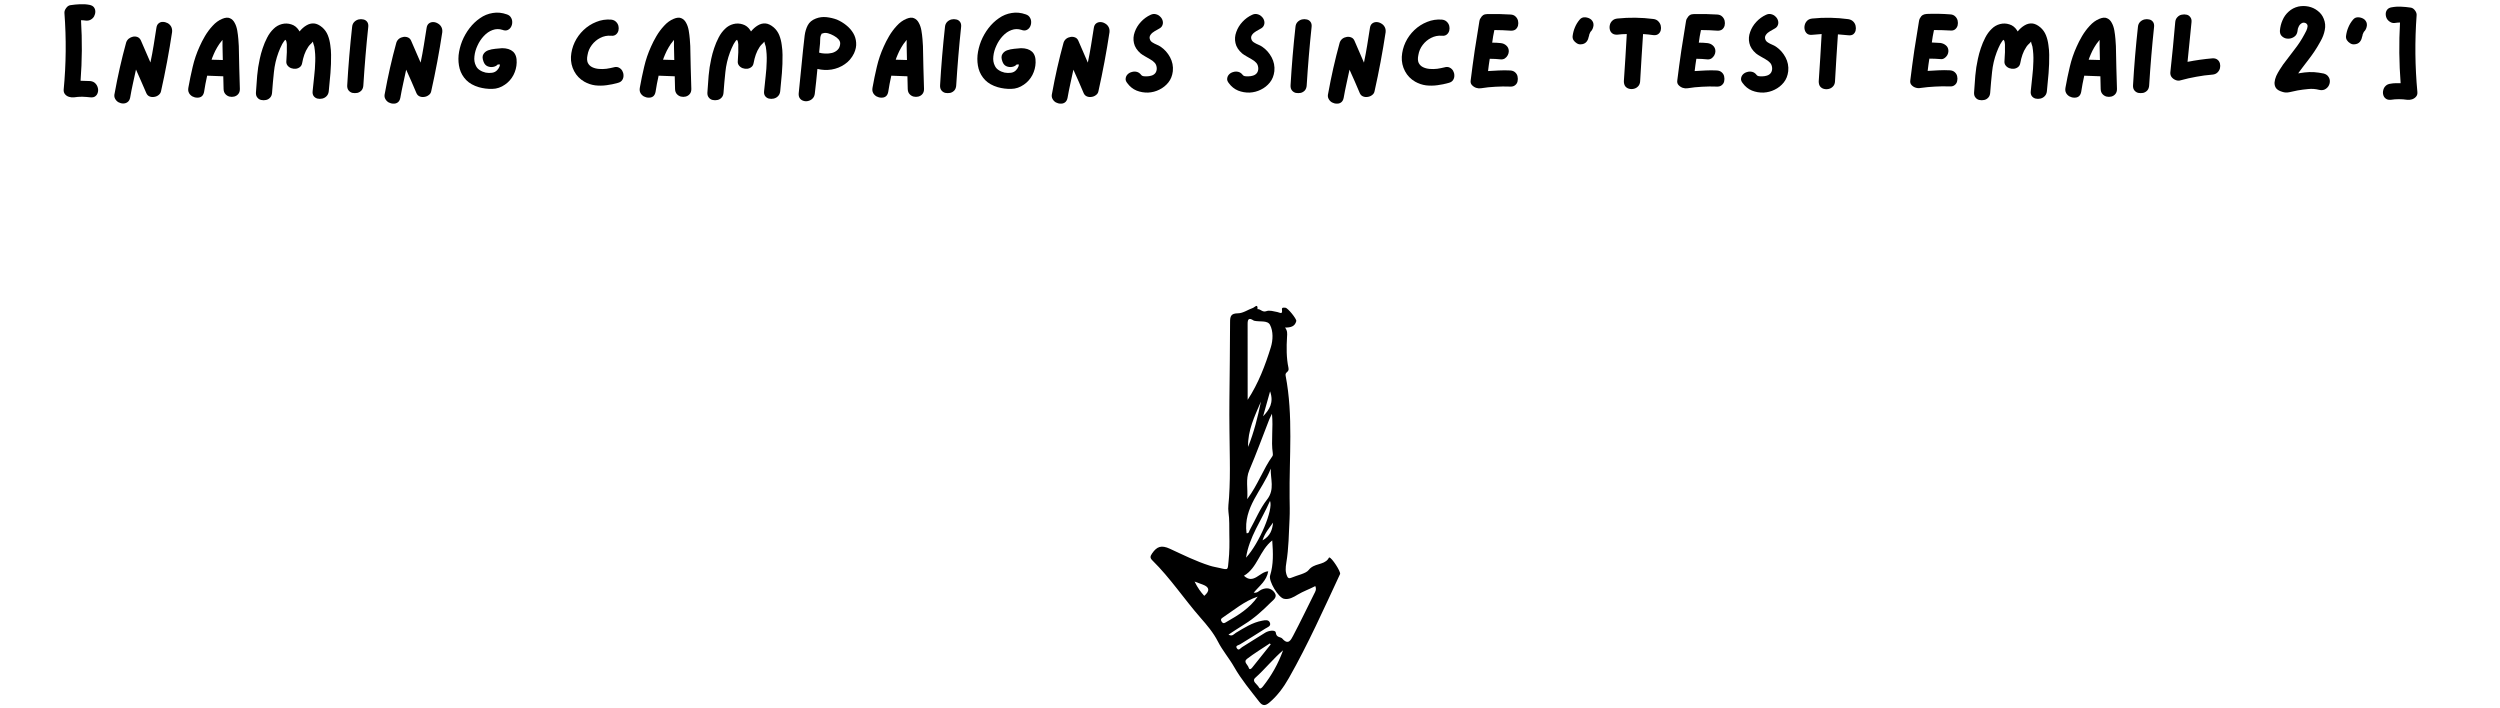
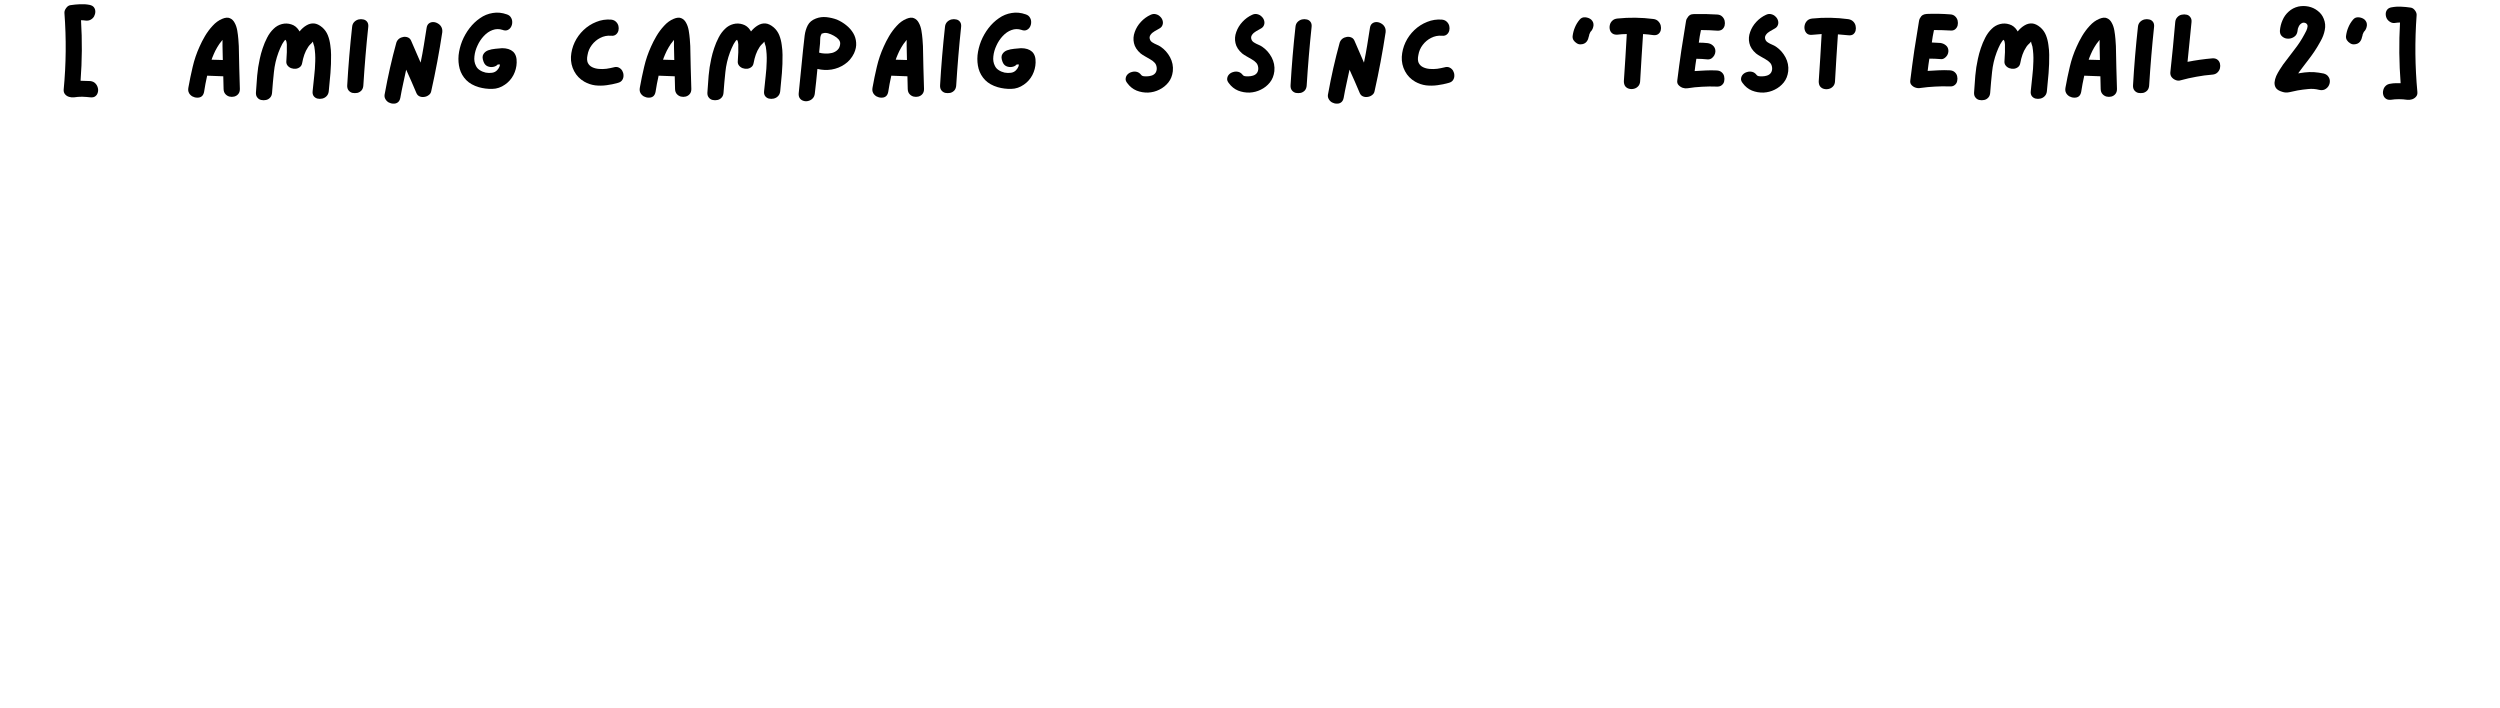
<svg xmlns="http://www.w3.org/2000/svg" width="339" zoomAndPan="magnify" viewBox="0 0 254.25 72" height="96" preserveAspectRatio="xMidYMid meet" version="1.2">
  <defs>
    <clipPath id="cbec246cdd">
      <path d="M 6 0.105 L 11 0.105 L 11 10 L 6 10 Z M 6 0.105 " />
    </clipPath>
    <clipPath id="df84c57abe">
      <path d="M 231 0.105 L 237 0.105 L 237 10 L 231 10 Z M 231 0.105 " />
    </clipPath>
    <clipPath id="a917a63125">
      <path d="M 242 0.105 L 246 0.105 L 246 11 L 242 11 Z M 242 0.105 " />
    </clipPath>
    <clipPath id="08bbabc17c">
      <path d="M 117 31 L 136.383 31 L 136.383 71.887 L 117 71.887 Z M 117 31 " />
    </clipPath>
  </defs>
  <g id="cf140182b8">
    <g clip-rule="nonzero" clip-path="url(#cbec246cdd)">
      <g style="fill:#000000;fill-opacity:1;">
        <g transform="translate(5.928, 9.478)">
          <path style="stroke:none" d="M 3.266 -1.234 C 3.484 -1.203 3.648 -1.125 3.766 -1 C 3.891 -0.875 3.973 -0.727 4.016 -0.562 C 4.066 -0.395 4.066 -0.227 4.016 -0.062 C 3.973 0.094 3.891 0.219 3.766 0.312 C 3.648 0.406 3.484 0.441 3.266 0.422 C 2.992 0.391 2.711 0.367 2.422 0.359 C 2.141 0.359 1.863 0.379 1.594 0.422 C 1.438 0.441 1.273 0.426 1.109 0.375 C 0.941 0.332 0.801 0.242 0.688 0.109 C 0.582 -0.016 0.535 -0.172 0.547 -0.359 C 0.797 -2.953 0.82 -5.551 0.625 -8.156 C 0.613 -8.32 0.672 -8.488 0.797 -8.656 C 0.922 -8.832 1.066 -8.93 1.234 -8.953 C 1.566 -9.004 1.891 -9.035 2.203 -9.047 C 2.516 -9.066 2.836 -9.047 3.172 -8.984 C 3.379 -8.941 3.531 -8.859 3.625 -8.734 C 3.719 -8.609 3.766 -8.461 3.766 -8.297 C 3.766 -8.129 3.723 -7.969 3.641 -7.812 C 3.555 -7.664 3.438 -7.551 3.281 -7.469 C 3.125 -7.383 2.941 -7.359 2.734 -7.391 C 2.609 -7.41 2.469 -7.422 2.312 -7.422 C 2.438 -5.359 2.422 -3.305 2.266 -1.266 C 2.43 -1.266 2.598 -1.258 2.766 -1.25 C 2.93 -1.25 3.098 -1.242 3.266 -1.234 Z M 3.266 -1.234 " />
        </g>
      </g>
    </g>
    <g style="fill:#000000;fill-opacity:1;">
      <g transform="translate(11.08, 9.478)">
-         <path style="stroke:none" d="M 4.828 -6.656 C 4.859 -6.863 4.938 -7.016 5.062 -7.109 C 5.188 -7.211 5.328 -7.258 5.484 -7.25 C 5.648 -7.25 5.812 -7.207 5.969 -7.125 C 6.125 -7.039 6.242 -6.922 6.328 -6.766 C 6.41 -6.609 6.441 -6.426 6.422 -6.219 C 6.117 -4.195 5.742 -2.191 5.297 -0.203 C 5.266 -0.047 5.18 0.082 5.047 0.188 C 4.922 0.289 4.773 0.352 4.609 0.375 C 4.441 0.406 4.281 0.391 4.125 0.328 C 3.977 0.266 3.867 0.148 3.797 -0.016 C 3.629 -0.41 3.457 -0.805 3.281 -1.203 C 3.102 -1.609 2.926 -2.008 2.75 -2.406 C 2.645 -1.938 2.539 -1.461 2.438 -0.984 C 2.332 -0.504 2.238 -0.023 2.156 0.453 C 2.113 0.66 2.023 0.812 1.891 0.906 C 1.766 1 1.617 1.047 1.453 1.047 C 1.285 1.047 1.125 1.004 0.969 0.922 C 0.82 0.836 0.707 0.719 0.625 0.562 C 0.539 0.406 0.523 0.223 0.578 0.016 C 0.891 -1.723 1.281 -3.445 1.75 -5.156 C 1.801 -5.312 1.891 -5.441 2.016 -5.547 C 2.148 -5.648 2.297 -5.719 2.453 -5.75 C 2.617 -5.781 2.773 -5.766 2.922 -5.703 C 3.066 -5.641 3.176 -5.523 3.25 -5.359 L 4.219 -3.125 C 4.344 -3.707 4.453 -4.289 4.547 -4.875 C 4.641 -5.469 4.734 -6.062 4.828 -6.656 Z M 4.828 -6.656 " />
-       </g>
+         </g>
    </g>
    <g style="fill:#000000;fill-opacity:1;">
      <g transform="translate(18.598, 9.478)">
        <path style="stroke:none" d="M 5.688 -4.797 C 5.707 -4.066 5.723 -3.336 5.734 -2.609 C 5.754 -1.879 5.773 -1.148 5.797 -0.422 C 5.797 -0.203 5.738 -0.031 5.625 0.094 C 5.52 0.219 5.383 0.301 5.219 0.344 C 5.062 0.383 4.898 0.383 4.734 0.344 C 4.578 0.301 4.441 0.219 4.328 0.094 C 4.211 -0.031 4.148 -0.203 4.141 -0.422 C 4.141 -0.641 4.133 -0.852 4.125 -1.062 C 4.125 -1.281 4.117 -1.5 4.109 -1.719 L 2.469 -1.781 C 2.406 -1.508 2.348 -1.234 2.297 -0.953 C 2.254 -0.68 2.207 -0.406 2.156 -0.125 C 2.113 0.082 2.031 0.234 1.906 0.328 C 1.781 0.422 1.629 0.461 1.453 0.453 C 1.285 0.453 1.125 0.41 0.969 0.328 C 0.82 0.242 0.707 0.129 0.625 -0.016 C 0.539 -0.172 0.52 -0.359 0.562 -0.578 C 0.688 -1.285 0.832 -1.988 1 -2.688 C 1.164 -3.395 1.398 -4.082 1.703 -4.75 C 1.848 -5.082 2.031 -5.438 2.25 -5.812 C 2.477 -6.195 2.738 -6.547 3.031 -6.859 C 3.32 -7.18 3.645 -7.414 4 -7.562 C 4.32 -7.695 4.582 -7.719 4.781 -7.625 C 4.988 -7.539 5.148 -7.383 5.266 -7.156 C 5.391 -6.938 5.477 -6.676 5.531 -6.375 C 5.582 -6.082 5.617 -5.789 5.641 -5.5 C 5.66 -5.219 5.676 -4.984 5.688 -4.797 Z M 2.922 -3.406 C 3.117 -3.406 3.312 -3.398 3.5 -3.391 C 3.688 -3.379 3.875 -3.375 4.062 -3.375 C 4.062 -3.613 4.055 -3.848 4.047 -4.078 C 4.047 -4.316 4.039 -4.555 4.031 -4.797 C 4.031 -4.891 4.031 -4.988 4.031 -5.094 C 4.031 -5.195 4.031 -5.305 4.031 -5.422 C 3.906 -5.273 3.797 -5.133 3.703 -5 C 3.555 -4.781 3.422 -4.551 3.297 -4.312 C 3.18 -4.07 3.078 -3.832 2.984 -3.594 C 2.973 -3.562 2.961 -3.531 2.953 -3.5 C 2.941 -3.469 2.93 -3.438 2.922 -3.406 Z M 2.922 -3.406 " />
      </g>
    </g>
    <g style="fill:#000000;fill-opacity:1;">
      <g transform="translate(25.482, 9.478)">
        <path style="stroke:none" d="M 8.188 -3.906 C 8.195 -3.281 8.176 -2.66 8.125 -2.047 C 8.07 -1.43 8.016 -0.816 7.953 -0.203 C 7.93 0.004 7.859 0.172 7.734 0.297 C 7.617 0.422 7.473 0.504 7.297 0.547 C 7.129 0.586 6.961 0.586 6.797 0.547 C 6.641 0.504 6.516 0.422 6.422 0.297 C 6.328 0.172 6.289 0.004 6.312 -0.203 C 6.363 -0.691 6.414 -1.191 6.469 -1.703 C 6.531 -2.211 6.566 -2.723 6.578 -3.234 C 6.598 -3.742 6.566 -4.242 6.484 -4.734 C 6.461 -4.816 6.438 -4.898 6.406 -4.984 C 6.375 -5.066 6.352 -5.156 6.344 -5.25 C 6.27 -5.156 6.18 -5.062 6.078 -4.969 C 5.984 -4.875 5.91 -4.785 5.859 -4.703 C 5.691 -4.453 5.562 -4.191 5.469 -3.922 C 5.375 -3.648 5.301 -3.367 5.25 -3.078 C 5.219 -2.891 5.141 -2.75 5.016 -2.656 C 4.898 -2.562 4.758 -2.504 4.594 -2.484 C 4.438 -2.473 4.281 -2.492 4.125 -2.547 C 3.969 -2.609 3.844 -2.703 3.75 -2.828 C 3.656 -2.953 3.617 -3.109 3.641 -3.297 C 3.648 -3.492 3.66 -3.688 3.672 -3.875 C 3.691 -4.07 3.695 -4.273 3.688 -4.484 C 3.688 -4.547 3.688 -4.641 3.688 -4.766 C 3.695 -4.891 3.691 -5.004 3.672 -5.109 C 3.66 -5.223 3.633 -5.312 3.594 -5.375 C 3.57 -5.395 3.566 -5.41 3.578 -5.422 C 3.555 -5.422 3.547 -5.422 3.547 -5.422 C 3.484 -5.398 3.422 -5.332 3.359 -5.219 C 3.297 -5.113 3.25 -5.039 3.219 -5 C 3.145 -4.863 3.078 -4.723 3.016 -4.578 C 2.953 -4.441 2.895 -4.301 2.844 -4.156 C 2.602 -3.508 2.445 -2.836 2.375 -2.141 C 2.301 -1.441 2.238 -0.75 2.188 -0.062 C 2.176 0.145 2.113 0.312 2 0.438 C 1.883 0.57 1.742 0.656 1.578 0.688 C 1.41 0.727 1.242 0.727 1.078 0.688 C 0.922 0.656 0.789 0.57 0.688 0.438 C 0.582 0.312 0.535 0.145 0.547 -0.062 C 0.586 -0.633 0.629 -1.207 0.672 -1.781 C 0.723 -2.363 0.812 -2.938 0.938 -3.5 C 1.008 -3.844 1.109 -4.203 1.234 -4.578 C 1.359 -4.953 1.508 -5.312 1.688 -5.656 C 1.863 -6 2.082 -6.297 2.344 -6.547 C 2.582 -6.785 2.863 -6.945 3.188 -7.031 C 3.508 -7.113 3.828 -7.102 4.141 -7 C 4.453 -6.906 4.707 -6.707 4.906 -6.406 C 4.914 -6.395 4.926 -6.375 4.938 -6.344 C 4.957 -6.32 4.973 -6.301 4.984 -6.281 C 5.191 -6.539 5.422 -6.742 5.672 -6.891 C 5.93 -7.047 6.191 -7.113 6.453 -7.094 C 6.723 -7.07 7.004 -6.938 7.297 -6.688 C 7.547 -6.469 7.734 -6.203 7.859 -5.891 C 7.984 -5.578 8.066 -5.242 8.109 -4.891 C 8.16 -4.547 8.188 -4.219 8.188 -3.906 Z M 8.188 -3.906 " />
      </g>
    </g>
    <g style="fill:#000000;fill-opacity:1;">
      <g transform="translate(34.765, 9.478)">
        <path style="stroke:none" d="M 1.047 -6.75 C 1.066 -6.957 1.141 -7.125 1.266 -7.25 C 1.391 -7.375 1.535 -7.457 1.703 -7.5 C 1.867 -7.539 2.031 -7.539 2.188 -7.5 C 2.352 -7.469 2.484 -7.383 2.578 -7.25 C 2.672 -7.125 2.707 -6.957 2.688 -6.75 C 2.477 -4.77 2.312 -2.785 2.188 -0.797 C 2.176 -0.586 2.113 -0.414 2 -0.281 C 1.883 -0.156 1.742 -0.07 1.578 -0.031 C 1.41 0 1.242 0 1.078 -0.031 C 0.922 -0.07 0.789 -0.156 0.688 -0.281 C 0.582 -0.414 0.535 -0.586 0.547 -0.797 C 0.66 -2.785 0.828 -4.77 1.047 -6.75 Z M 1.047 -6.75 " />
      </g>
    </g>
    <g style="fill:#000000;fill-opacity:1;">
      <g transform="translate(38.558, 9.478)">
        <path style="stroke:none" d="M 4.828 -6.641 C 4.859 -6.848 4.938 -7 5.062 -7.094 C 5.188 -7.188 5.328 -7.234 5.484 -7.234 C 5.648 -7.234 5.812 -7.188 5.969 -7.094 C 6.125 -7.008 6.242 -6.891 6.328 -6.734 C 6.41 -6.586 6.441 -6.41 6.422 -6.203 C 6.117 -4.191 5.742 -2.191 5.297 -0.203 C 5.266 -0.035 5.18 0.094 5.047 0.188 C 4.922 0.289 4.773 0.352 4.609 0.375 C 4.441 0.406 4.281 0.391 4.125 0.328 C 3.977 0.266 3.867 0.156 3.797 0 C 3.629 -0.406 3.457 -0.805 3.281 -1.203 C 3.102 -1.598 2.926 -1.992 2.75 -2.391 C 2.645 -1.91 2.539 -1.43 2.438 -0.953 C 2.332 -0.473 2.238 0 2.156 0.469 C 2.113 0.688 2.023 0.844 1.891 0.938 C 1.766 1.031 1.617 1.07 1.453 1.062 C 1.285 1.062 1.125 1.02 0.969 0.938 C 0.82 0.852 0.707 0.734 0.625 0.578 C 0.539 0.422 0.523 0.238 0.578 0.031 C 0.891 -1.707 1.281 -3.43 1.75 -5.141 C 1.801 -5.297 1.891 -5.426 2.016 -5.531 C 2.148 -5.633 2.297 -5.695 2.453 -5.719 C 2.617 -5.75 2.773 -5.734 2.922 -5.672 C 3.066 -5.617 3.176 -5.508 3.25 -5.344 L 4.219 -3.109 C 4.344 -3.703 4.453 -4.289 4.547 -4.875 C 4.641 -5.469 4.734 -6.055 4.828 -6.641 Z M 4.828 -6.641 " />
      </g>
    </g>
    <g style="fill:#000000;fill-opacity:1;">
      <g transform="translate(46.077, 9.478)">
        <path style="stroke:none" d="M 4.984 -4.578 C 5.473 -4.578 5.848 -4.457 6.109 -4.219 C 6.367 -3.977 6.488 -3.609 6.469 -3.109 C 6.457 -2.672 6.348 -2.25 6.141 -1.844 C 5.93 -1.445 5.645 -1.125 5.281 -0.875 C 4.883 -0.594 4.453 -0.445 3.984 -0.438 C 3.523 -0.426 3.07 -0.484 2.625 -0.609 C 2.094 -0.766 1.664 -1.004 1.344 -1.328 C 1.02 -1.66 0.797 -2.047 0.672 -2.484 C 0.555 -2.922 0.52 -3.379 0.562 -3.859 C 0.613 -4.336 0.734 -4.816 0.922 -5.297 C 1.117 -5.773 1.367 -6.211 1.672 -6.609 C 1.984 -7.016 2.336 -7.352 2.734 -7.625 C 3.129 -7.906 3.562 -8.082 4.031 -8.156 C 4.5 -8.238 4.977 -8.191 5.469 -8.016 C 5.664 -7.953 5.805 -7.844 5.891 -7.688 C 5.984 -7.539 6.023 -7.379 6.016 -7.203 C 6.016 -7.035 5.973 -6.879 5.891 -6.734 C 5.816 -6.598 5.703 -6.492 5.547 -6.422 C 5.398 -6.359 5.227 -6.363 5.031 -6.438 C 4.688 -6.551 4.348 -6.547 4.016 -6.422 C 3.691 -6.305 3.395 -6.102 3.125 -5.812 C 2.863 -5.531 2.648 -5.207 2.484 -4.844 C 2.316 -4.488 2.211 -4.125 2.172 -3.75 C 2.129 -3.383 2.18 -3.062 2.328 -2.781 C 2.41 -2.602 2.539 -2.457 2.719 -2.344 C 2.895 -2.227 3.094 -2.145 3.312 -2.094 C 3.539 -2.051 3.758 -2.047 3.969 -2.078 C 4.176 -2.109 4.348 -2.195 4.484 -2.344 C 4.586 -2.445 4.672 -2.578 4.734 -2.734 C 4.742 -2.754 4.75 -2.781 4.75 -2.812 C 4.758 -2.844 4.766 -2.879 4.766 -2.922 C 4.766 -2.922 4.758 -2.922 4.75 -2.922 C 4.738 -2.922 4.727 -2.922 4.719 -2.922 C 4.688 -2.922 4.656 -2.922 4.625 -2.922 C 4.602 -2.922 4.578 -2.922 4.547 -2.922 C 4.422 -2.785 4.258 -2.703 4.062 -2.672 C 3.863 -2.641 3.672 -2.664 3.484 -2.75 C 3.305 -2.832 3.176 -2.988 3.094 -3.219 C 2.977 -3.531 2.973 -3.773 3.078 -3.953 C 3.18 -4.141 3.344 -4.273 3.562 -4.359 C 3.789 -4.441 4.035 -4.492 4.297 -4.516 C 4.555 -4.547 4.785 -4.566 4.984 -4.578 Z M 4.984 -4.578 " />
      </g>
    </g>
    <g style="fill:#000000;fill-opacity:1;">
      <g transform="translate(53.639, 9.478)">
        <path style="stroke:none" d="" />
      </g>
    </g>
    <g style="fill:#000000;fill-opacity:1;">
      <g transform="translate(57.519, 9.478)">
        <path style="stroke:none" d="M 4.875 -2.625 C 5.082 -2.688 5.258 -2.68 5.406 -2.609 C 5.562 -2.535 5.68 -2.426 5.766 -2.281 C 5.848 -2.133 5.891 -1.977 5.891 -1.812 C 5.898 -1.645 5.859 -1.488 5.766 -1.344 C 5.672 -1.195 5.52 -1.098 5.312 -1.047 C 4.945 -0.941 4.566 -0.863 4.172 -0.812 C 3.785 -0.758 3.398 -0.754 3.016 -0.797 C 2.629 -0.848 2.258 -0.973 1.906 -1.172 C 1.457 -1.43 1.113 -1.785 0.875 -2.234 C 0.633 -2.691 0.523 -3.18 0.547 -3.703 C 0.578 -4.211 0.703 -4.703 0.922 -5.172 C 1.148 -5.648 1.453 -6.066 1.828 -6.422 C 2.211 -6.785 2.645 -7.062 3.125 -7.25 C 3.602 -7.445 4.102 -7.523 4.625 -7.484 C 4.832 -7.461 5 -7.391 5.125 -7.266 C 5.25 -7.148 5.332 -7.008 5.375 -6.844 C 5.414 -6.688 5.414 -6.523 5.375 -6.359 C 5.332 -6.203 5.25 -6.07 5.125 -5.969 C 5 -5.863 4.832 -5.82 4.625 -5.844 C 4.238 -5.875 3.875 -5.801 3.531 -5.625 C 3.195 -5.457 2.91 -5.219 2.672 -4.906 C 2.441 -4.602 2.297 -4.266 2.234 -3.891 C 2.16 -3.555 2.172 -3.285 2.266 -3.078 C 2.367 -2.879 2.52 -2.734 2.719 -2.641 C 2.914 -2.547 3.141 -2.488 3.391 -2.469 C 3.641 -2.445 3.895 -2.453 4.156 -2.484 C 4.414 -2.523 4.656 -2.57 4.875 -2.625 Z M 4.875 -2.625 " />
      </g>
    </g>
    <g style="fill:#000000;fill-opacity:1;">
      <g transform="translate(64.512, 9.478)">
        <path style="stroke:none" d="M 5.688 -4.797 C 5.707 -4.066 5.723 -3.336 5.734 -2.609 C 5.754 -1.879 5.773 -1.148 5.797 -0.422 C 5.797 -0.203 5.738 -0.031 5.625 0.094 C 5.52 0.219 5.383 0.301 5.219 0.344 C 5.062 0.383 4.898 0.383 4.734 0.344 C 4.578 0.301 4.441 0.219 4.328 0.094 C 4.211 -0.031 4.148 -0.203 4.141 -0.422 C 4.141 -0.641 4.133 -0.852 4.125 -1.062 C 4.125 -1.281 4.117 -1.5 4.109 -1.719 L 2.469 -1.781 C 2.406 -1.508 2.348 -1.234 2.297 -0.953 C 2.254 -0.68 2.207 -0.406 2.156 -0.125 C 2.113 0.082 2.031 0.234 1.906 0.328 C 1.781 0.422 1.629 0.461 1.453 0.453 C 1.285 0.453 1.125 0.41 0.969 0.328 C 0.82 0.242 0.707 0.129 0.625 -0.016 C 0.539 -0.172 0.52 -0.359 0.562 -0.578 C 0.688 -1.285 0.832 -1.988 1 -2.688 C 1.164 -3.395 1.398 -4.082 1.703 -4.75 C 1.848 -5.082 2.031 -5.438 2.25 -5.812 C 2.477 -6.195 2.738 -6.547 3.031 -6.859 C 3.32 -7.18 3.645 -7.414 4 -7.562 C 4.32 -7.695 4.582 -7.719 4.781 -7.625 C 4.988 -7.539 5.148 -7.383 5.266 -7.156 C 5.391 -6.938 5.477 -6.676 5.531 -6.375 C 5.582 -6.082 5.617 -5.789 5.641 -5.5 C 5.66 -5.219 5.676 -4.984 5.688 -4.797 Z M 2.922 -3.406 C 3.117 -3.406 3.312 -3.398 3.5 -3.391 C 3.688 -3.379 3.875 -3.375 4.062 -3.375 C 4.062 -3.613 4.055 -3.848 4.047 -4.078 C 4.047 -4.316 4.039 -4.555 4.031 -4.797 C 4.031 -4.891 4.031 -4.988 4.031 -5.094 C 4.031 -5.195 4.031 -5.305 4.031 -5.422 C 3.906 -5.273 3.797 -5.133 3.703 -5 C 3.555 -4.781 3.422 -4.551 3.297 -4.312 C 3.18 -4.07 3.078 -3.832 2.984 -3.594 C 2.973 -3.562 2.961 -3.531 2.953 -3.5 C 2.941 -3.469 2.93 -3.438 2.922 -3.406 Z M 2.922 -3.406 " />
      </g>
    </g>
    <g style="fill:#000000;fill-opacity:1;">
      <g transform="translate(71.395, 9.478)">
        <path style="stroke:none" d="M 8.188 -3.906 C 8.195 -3.281 8.176 -2.66 8.125 -2.047 C 8.07 -1.43 8.016 -0.816 7.953 -0.203 C 7.93 0.004 7.859 0.172 7.734 0.297 C 7.617 0.422 7.473 0.504 7.297 0.547 C 7.129 0.586 6.961 0.586 6.797 0.547 C 6.641 0.504 6.516 0.422 6.422 0.297 C 6.328 0.172 6.289 0.004 6.312 -0.203 C 6.363 -0.691 6.414 -1.191 6.469 -1.703 C 6.531 -2.211 6.566 -2.723 6.578 -3.234 C 6.598 -3.742 6.566 -4.242 6.484 -4.734 C 6.461 -4.816 6.438 -4.898 6.406 -4.984 C 6.375 -5.066 6.352 -5.156 6.344 -5.25 C 6.27 -5.156 6.18 -5.062 6.078 -4.969 C 5.984 -4.875 5.91 -4.785 5.859 -4.703 C 5.691 -4.453 5.562 -4.191 5.469 -3.922 C 5.375 -3.648 5.301 -3.367 5.25 -3.078 C 5.219 -2.891 5.141 -2.75 5.016 -2.656 C 4.898 -2.562 4.758 -2.504 4.594 -2.484 C 4.438 -2.473 4.281 -2.492 4.125 -2.547 C 3.969 -2.609 3.844 -2.703 3.75 -2.828 C 3.656 -2.953 3.617 -3.109 3.641 -3.297 C 3.648 -3.492 3.66 -3.688 3.672 -3.875 C 3.691 -4.07 3.695 -4.273 3.688 -4.484 C 3.688 -4.547 3.688 -4.641 3.688 -4.766 C 3.695 -4.891 3.691 -5.004 3.672 -5.109 C 3.66 -5.223 3.633 -5.312 3.594 -5.375 C 3.57 -5.395 3.566 -5.41 3.578 -5.422 C 3.555 -5.422 3.547 -5.422 3.547 -5.422 C 3.484 -5.398 3.422 -5.332 3.359 -5.219 C 3.297 -5.113 3.25 -5.039 3.219 -5 C 3.145 -4.863 3.078 -4.723 3.016 -4.578 C 2.953 -4.441 2.895 -4.301 2.844 -4.156 C 2.602 -3.508 2.445 -2.836 2.375 -2.141 C 2.301 -1.441 2.238 -0.75 2.188 -0.062 C 2.176 0.145 2.113 0.312 2 0.438 C 1.883 0.57 1.742 0.656 1.578 0.688 C 1.41 0.727 1.242 0.727 1.078 0.688 C 0.922 0.656 0.789 0.57 0.688 0.438 C 0.582 0.312 0.535 0.145 0.547 -0.062 C 0.586 -0.633 0.629 -1.207 0.672 -1.781 C 0.723 -2.363 0.812 -2.938 0.938 -3.5 C 1.008 -3.844 1.109 -4.203 1.234 -4.578 C 1.359 -4.953 1.508 -5.312 1.688 -5.656 C 1.863 -6 2.082 -6.297 2.344 -6.547 C 2.582 -6.785 2.863 -6.945 3.188 -7.031 C 3.508 -7.113 3.828 -7.102 4.141 -7 C 4.453 -6.906 4.707 -6.707 4.906 -6.406 C 4.914 -6.395 4.926 -6.375 4.938 -6.344 C 4.957 -6.32 4.973 -6.301 4.984 -6.281 C 5.191 -6.539 5.422 -6.742 5.672 -6.891 C 5.93 -7.047 6.191 -7.113 6.453 -7.094 C 6.723 -7.07 7.004 -6.938 7.297 -6.688 C 7.547 -6.469 7.734 -6.203 7.859 -5.891 C 7.984 -5.578 8.066 -5.242 8.109 -4.891 C 8.16 -4.547 8.188 -4.219 8.188 -3.906 Z M 8.188 -3.906 " />
      </g>
    </g>
    <g style="fill:#000000;fill-opacity:1;">
      <g transform="translate(80.679, 9.478)">
        <path style="stroke:none" d="M 4.438 -7.484 C 4.781 -7.336 5.098 -7.145 5.391 -6.906 C 5.68 -6.676 5.914 -6.41 6.094 -6.109 C 6.27 -5.816 6.367 -5.492 6.391 -5.141 C 6.422 -4.797 6.348 -4.43 6.172 -4.047 C 5.941 -3.578 5.625 -3.207 5.219 -2.938 C 4.82 -2.664 4.379 -2.488 3.891 -2.406 C 3.41 -2.332 2.93 -2.352 2.453 -2.469 C 2.41 -2.051 2.367 -1.633 2.328 -1.219 C 2.285 -0.801 2.238 -0.383 2.188 0.031 C 2.164 0.238 2.094 0.406 1.969 0.531 C 1.852 0.656 1.711 0.738 1.547 0.781 C 1.379 0.832 1.211 0.832 1.047 0.781 C 0.891 0.738 0.766 0.656 0.672 0.531 C 0.578 0.406 0.535 0.238 0.547 0.031 C 0.648 -0.945 0.75 -1.93 0.844 -2.922 C 0.938 -3.91 1.039 -4.895 1.156 -5.875 C 1.207 -6.258 1.312 -6.602 1.469 -6.906 C 1.633 -7.219 1.91 -7.445 2.297 -7.594 C 2.641 -7.727 3 -7.773 3.375 -7.734 C 3.75 -7.691 4.102 -7.609 4.438 -7.484 Z M 2.625 -4.125 C 2.801 -4.07 3.004 -4.039 3.234 -4.031 C 3.473 -4.02 3.707 -4.039 3.938 -4.094 C 4.164 -4.156 4.352 -4.258 4.5 -4.406 C 4.656 -4.551 4.742 -4.75 4.766 -5 C 4.785 -5.164 4.734 -5.32 4.609 -5.469 C 4.484 -5.613 4.32 -5.738 4.125 -5.844 C 3.926 -5.957 3.727 -6.039 3.531 -6.094 C 3.332 -6.145 3.164 -6.145 3.031 -6.094 C 2.945 -6.07 2.895 -6.055 2.875 -6.047 C 2.863 -6.047 2.859 -6.031 2.859 -6 C 2.859 -5.977 2.836 -5.938 2.797 -5.875 C 2.754 -5.77 2.734 -5.633 2.734 -5.469 C 2.734 -5.312 2.727 -5.176 2.719 -5.062 C 2.707 -4.906 2.691 -4.75 2.672 -4.594 C 2.648 -4.438 2.633 -4.281 2.625 -4.125 Z M 2.625 -4.125 " />
      </g>
    </g>
    <g style="fill:#000000;fill-opacity:1;">
      <g transform="translate(88.176, 9.478)">
        <path style="stroke:none" d="M 5.688 -4.797 C 5.707 -4.066 5.723 -3.336 5.734 -2.609 C 5.754 -1.879 5.773 -1.148 5.797 -0.422 C 5.797 -0.203 5.738 -0.031 5.625 0.094 C 5.52 0.219 5.383 0.301 5.219 0.344 C 5.062 0.383 4.898 0.383 4.734 0.344 C 4.578 0.301 4.441 0.219 4.328 0.094 C 4.211 -0.031 4.148 -0.203 4.141 -0.422 C 4.141 -0.641 4.133 -0.852 4.125 -1.062 C 4.125 -1.281 4.117 -1.5 4.109 -1.719 L 2.469 -1.781 C 2.406 -1.508 2.348 -1.234 2.297 -0.953 C 2.254 -0.68 2.207 -0.406 2.156 -0.125 C 2.113 0.082 2.031 0.234 1.906 0.328 C 1.781 0.422 1.629 0.461 1.453 0.453 C 1.285 0.453 1.125 0.41 0.969 0.328 C 0.82 0.242 0.707 0.129 0.625 -0.016 C 0.539 -0.172 0.52 -0.359 0.562 -0.578 C 0.688 -1.285 0.832 -1.988 1 -2.688 C 1.164 -3.395 1.398 -4.082 1.703 -4.75 C 1.848 -5.082 2.031 -5.438 2.25 -5.812 C 2.477 -6.195 2.738 -6.547 3.031 -6.859 C 3.32 -7.18 3.645 -7.414 4 -7.562 C 4.32 -7.695 4.582 -7.719 4.781 -7.625 C 4.988 -7.539 5.148 -7.383 5.266 -7.156 C 5.391 -6.938 5.477 -6.676 5.531 -6.375 C 5.582 -6.082 5.617 -5.789 5.641 -5.5 C 5.66 -5.219 5.676 -4.984 5.688 -4.797 Z M 2.922 -3.406 C 3.117 -3.406 3.312 -3.398 3.5 -3.391 C 3.688 -3.379 3.875 -3.375 4.062 -3.375 C 4.062 -3.613 4.055 -3.848 4.047 -4.078 C 4.047 -4.316 4.039 -4.555 4.031 -4.797 C 4.031 -4.891 4.031 -4.988 4.031 -5.094 C 4.031 -5.195 4.031 -5.305 4.031 -5.422 C 3.906 -5.273 3.797 -5.133 3.703 -5 C 3.555 -4.781 3.422 -4.551 3.297 -4.312 C 3.18 -4.07 3.078 -3.832 2.984 -3.594 C 2.973 -3.562 2.961 -3.531 2.953 -3.5 C 2.941 -3.469 2.93 -3.438 2.922 -3.406 Z M 2.922 -3.406 " />
      </g>
    </g>
    <g style="fill:#000000;fill-opacity:1;">
      <g transform="translate(95.059, 9.478)">
        <path style="stroke:none" d="M 1.047 -6.75 C 1.066 -6.957 1.141 -7.125 1.266 -7.25 C 1.391 -7.375 1.535 -7.457 1.703 -7.5 C 1.867 -7.539 2.031 -7.539 2.188 -7.5 C 2.352 -7.469 2.484 -7.383 2.578 -7.25 C 2.672 -7.125 2.707 -6.957 2.688 -6.75 C 2.477 -4.77 2.312 -2.785 2.188 -0.797 C 2.176 -0.586 2.113 -0.414 2 -0.281 C 1.883 -0.156 1.742 -0.07 1.578 -0.031 C 1.41 0 1.242 0 1.078 -0.031 C 0.922 -0.07 0.789 -0.156 0.688 -0.281 C 0.582 -0.414 0.535 -0.586 0.547 -0.797 C 0.66 -2.785 0.828 -4.77 1.047 -6.75 Z M 1.047 -6.75 " />
      </g>
    </g>
    <g style="fill:#000000;fill-opacity:1;">
      <g transform="translate(98.852, 9.478)">
        <path style="stroke:none" d="M 4.984 -4.578 C 5.473 -4.578 5.848 -4.457 6.109 -4.219 C 6.367 -3.977 6.488 -3.609 6.469 -3.109 C 6.457 -2.672 6.348 -2.25 6.141 -1.844 C 5.93 -1.445 5.645 -1.125 5.281 -0.875 C 4.883 -0.594 4.453 -0.445 3.984 -0.438 C 3.523 -0.426 3.07 -0.484 2.625 -0.609 C 2.094 -0.766 1.664 -1.004 1.344 -1.328 C 1.02 -1.66 0.797 -2.047 0.672 -2.484 C 0.555 -2.922 0.52 -3.379 0.562 -3.859 C 0.613 -4.336 0.734 -4.816 0.922 -5.297 C 1.117 -5.773 1.367 -6.211 1.672 -6.609 C 1.984 -7.016 2.336 -7.352 2.734 -7.625 C 3.129 -7.906 3.562 -8.082 4.031 -8.156 C 4.5 -8.238 4.977 -8.191 5.469 -8.016 C 5.664 -7.953 5.805 -7.844 5.891 -7.688 C 5.984 -7.539 6.023 -7.379 6.016 -7.203 C 6.016 -7.035 5.973 -6.879 5.891 -6.734 C 5.816 -6.598 5.703 -6.492 5.547 -6.422 C 5.398 -6.359 5.227 -6.363 5.031 -6.438 C 4.688 -6.551 4.348 -6.547 4.016 -6.422 C 3.691 -6.305 3.395 -6.102 3.125 -5.812 C 2.863 -5.531 2.648 -5.207 2.484 -4.844 C 2.316 -4.488 2.211 -4.125 2.172 -3.75 C 2.129 -3.383 2.18 -3.062 2.328 -2.781 C 2.41 -2.602 2.539 -2.457 2.719 -2.344 C 2.895 -2.227 3.094 -2.145 3.312 -2.094 C 3.539 -2.051 3.758 -2.047 3.969 -2.078 C 4.176 -2.109 4.348 -2.195 4.484 -2.344 C 4.586 -2.445 4.672 -2.578 4.734 -2.734 C 4.742 -2.754 4.75 -2.781 4.75 -2.812 C 4.758 -2.844 4.766 -2.879 4.766 -2.922 C 4.766 -2.922 4.758 -2.922 4.75 -2.922 C 4.738 -2.922 4.727 -2.922 4.719 -2.922 C 4.688 -2.922 4.656 -2.922 4.625 -2.922 C 4.602 -2.922 4.578 -2.922 4.547 -2.922 C 4.422 -2.785 4.258 -2.703 4.062 -2.672 C 3.863 -2.641 3.672 -2.664 3.484 -2.75 C 3.305 -2.832 3.176 -2.988 3.094 -3.219 C 2.977 -3.531 2.973 -3.773 3.078 -3.953 C 3.18 -4.141 3.344 -4.273 3.562 -4.359 C 3.789 -4.441 4.035 -4.492 4.297 -4.516 C 4.555 -4.547 4.785 -4.566 4.984 -4.578 Z M 4.984 -4.578 " />
      </g>
    </g>
    <g style="fill:#000000;fill-opacity:1;">
      <g transform="translate(106.414, 9.478)">
-         <path style="stroke:none" d="M 4.828 -6.641 C 4.859 -6.848 4.938 -7 5.062 -7.094 C 5.188 -7.188 5.328 -7.234 5.484 -7.234 C 5.648 -7.234 5.812 -7.188 5.969 -7.094 C 6.125 -7.008 6.242 -6.891 6.328 -6.734 C 6.41 -6.586 6.441 -6.41 6.422 -6.203 C 6.117 -4.191 5.742 -2.191 5.297 -0.203 C 5.266 -0.035 5.18 0.094 5.047 0.188 C 4.922 0.289 4.773 0.352 4.609 0.375 C 4.441 0.406 4.281 0.391 4.125 0.328 C 3.977 0.266 3.867 0.156 3.797 0 C 3.629 -0.406 3.457 -0.805 3.281 -1.203 C 3.102 -1.598 2.926 -1.992 2.75 -2.391 C 2.645 -1.91 2.539 -1.43 2.438 -0.953 C 2.332 -0.473 2.238 0 2.156 0.469 C 2.113 0.688 2.023 0.844 1.891 0.938 C 1.766 1.031 1.617 1.07 1.453 1.062 C 1.285 1.062 1.125 1.02 0.969 0.938 C 0.82 0.852 0.707 0.734 0.625 0.578 C 0.539 0.422 0.523 0.238 0.578 0.031 C 0.891 -1.707 1.281 -3.43 1.75 -5.141 C 1.801 -5.297 1.891 -5.426 2.016 -5.531 C 2.148 -5.633 2.297 -5.695 2.453 -5.719 C 2.617 -5.75 2.773 -5.734 2.922 -5.672 C 3.066 -5.617 3.176 -5.508 3.25 -5.344 L 4.219 -3.109 C 4.344 -3.703 4.453 -4.289 4.547 -4.875 C 4.641 -5.469 4.734 -6.055 4.828 -6.641 Z M 4.828 -6.641 " />
-       </g>
+         </g>
    </g>
    <g style="fill:#000000;fill-opacity:1;">
      <g transform="translate(113.933, 9.478)">
        <path style="stroke:none" d="M 4.094 -4.734 C 4.5 -4.461 4.82 -4.102 5.062 -3.656 C 5.301 -3.207 5.395 -2.734 5.344 -2.234 C 5.289 -1.785 5.141 -1.406 4.891 -1.094 C 4.641 -0.781 4.332 -0.535 3.969 -0.359 C 3.613 -0.18 3.234 -0.082 2.828 -0.062 C 2.422 -0.051 2.031 -0.117 1.656 -0.266 C 1.281 -0.422 0.969 -0.672 0.719 -1.016 C 0.582 -1.18 0.523 -1.344 0.547 -1.5 C 0.566 -1.664 0.633 -1.805 0.75 -1.922 C 0.863 -2.035 1.004 -2.113 1.172 -2.156 C 1.336 -2.207 1.504 -2.211 1.672 -2.172 C 1.848 -2.129 2 -2.023 2.125 -1.859 C 2.188 -1.773 2.297 -1.727 2.453 -1.719 C 2.617 -1.707 2.781 -1.711 2.938 -1.734 C 3.102 -1.766 3.219 -1.797 3.281 -1.828 C 3.438 -1.898 3.551 -2.004 3.625 -2.141 C 3.695 -2.285 3.723 -2.441 3.703 -2.609 C 3.68 -2.816 3.609 -2.984 3.484 -3.109 C 3.359 -3.242 3.207 -3.359 3.031 -3.453 C 2.863 -3.555 2.691 -3.656 2.516 -3.75 C 2.348 -3.844 2.195 -3.941 2.062 -4.047 C 1.695 -4.367 1.473 -4.719 1.391 -5.094 C 1.305 -5.469 1.332 -5.844 1.469 -6.219 C 1.602 -6.602 1.812 -6.945 2.094 -7.25 C 2.383 -7.562 2.711 -7.801 3.078 -7.969 C 3.273 -8.062 3.457 -8.082 3.625 -8.031 C 3.801 -7.988 3.945 -7.906 4.062 -7.781 C 4.188 -7.664 4.27 -7.523 4.312 -7.359 C 4.352 -7.203 4.344 -7.051 4.281 -6.906 C 4.227 -6.758 4.109 -6.641 3.922 -6.547 C 3.797 -6.484 3.648 -6.398 3.484 -6.297 C 3.316 -6.203 3.18 -6.082 3.078 -5.938 C 2.973 -5.789 2.953 -5.633 3.016 -5.469 C 3.055 -5.344 3.145 -5.238 3.281 -5.156 C 3.414 -5.07 3.555 -5 3.703 -4.938 C 3.859 -4.875 3.988 -4.805 4.094 -4.734 Z M 4.094 -4.734 " />
      </g>
    </g>
    <g style="fill:#000000;fill-opacity:1;">
      <g transform="translate(120.378, 9.478)">
        <path style="stroke:none" d="" />
      </g>
    </g>
    <g style="fill:#000000;fill-opacity:1;">
      <g transform="translate(124.258, 9.478)">
        <path style="stroke:none" d="M 4.094 -4.734 C 4.5 -4.461 4.82 -4.102 5.062 -3.656 C 5.301 -3.207 5.395 -2.734 5.344 -2.234 C 5.289 -1.785 5.141 -1.406 4.891 -1.094 C 4.641 -0.781 4.332 -0.535 3.969 -0.359 C 3.613 -0.18 3.234 -0.082 2.828 -0.062 C 2.422 -0.051 2.031 -0.117 1.656 -0.266 C 1.281 -0.422 0.969 -0.672 0.719 -1.016 C 0.582 -1.18 0.523 -1.344 0.547 -1.5 C 0.566 -1.664 0.633 -1.805 0.75 -1.922 C 0.863 -2.035 1.004 -2.113 1.172 -2.156 C 1.336 -2.207 1.504 -2.211 1.672 -2.172 C 1.848 -2.129 2 -2.023 2.125 -1.859 C 2.188 -1.773 2.297 -1.727 2.453 -1.719 C 2.617 -1.707 2.781 -1.711 2.938 -1.734 C 3.102 -1.766 3.219 -1.797 3.281 -1.828 C 3.438 -1.898 3.551 -2.004 3.625 -2.141 C 3.695 -2.285 3.723 -2.441 3.703 -2.609 C 3.68 -2.816 3.609 -2.984 3.484 -3.109 C 3.359 -3.242 3.207 -3.359 3.031 -3.453 C 2.863 -3.555 2.691 -3.656 2.516 -3.75 C 2.348 -3.844 2.195 -3.941 2.062 -4.047 C 1.695 -4.367 1.473 -4.719 1.391 -5.094 C 1.305 -5.469 1.332 -5.844 1.469 -6.219 C 1.602 -6.602 1.812 -6.945 2.094 -7.25 C 2.383 -7.562 2.711 -7.801 3.078 -7.969 C 3.273 -8.062 3.457 -8.082 3.625 -8.031 C 3.801 -7.988 3.945 -7.906 4.062 -7.781 C 4.188 -7.664 4.27 -7.523 4.312 -7.359 C 4.352 -7.203 4.344 -7.051 4.281 -6.906 C 4.227 -6.758 4.109 -6.641 3.922 -6.547 C 3.797 -6.484 3.648 -6.398 3.484 -6.297 C 3.316 -6.203 3.18 -6.082 3.078 -5.938 C 2.973 -5.789 2.953 -5.633 3.016 -5.469 C 3.055 -5.344 3.145 -5.238 3.281 -5.156 C 3.414 -5.07 3.555 -5 3.703 -4.938 C 3.859 -4.875 3.988 -4.805 4.094 -4.734 Z M 4.094 -4.734 " />
      </g>
    </g>
    <g style="fill:#000000;fill-opacity:1;">
      <g transform="translate(130.703, 9.478)">
        <path style="stroke:none" d="M 1.047 -6.75 C 1.066 -6.957 1.141 -7.125 1.266 -7.25 C 1.391 -7.375 1.535 -7.457 1.703 -7.5 C 1.867 -7.539 2.031 -7.539 2.188 -7.5 C 2.352 -7.469 2.484 -7.383 2.578 -7.25 C 2.672 -7.125 2.707 -6.957 2.688 -6.75 C 2.477 -4.77 2.312 -2.785 2.188 -0.797 C 2.176 -0.586 2.113 -0.414 2 -0.281 C 1.883 -0.156 1.742 -0.07 1.578 -0.031 C 1.41 0 1.242 0 1.078 -0.031 C 0.922 -0.07 0.789 -0.156 0.688 -0.281 C 0.582 -0.414 0.535 -0.586 0.547 -0.797 C 0.66 -2.785 0.828 -4.77 1.047 -6.75 Z M 1.047 -6.75 " />
      </g>
    </g>
    <g style="fill:#000000;fill-opacity:1;">
      <g transform="translate(134.496, 9.478)">
        <path style="stroke:none" d="M 4.828 -6.641 C 4.859 -6.848 4.938 -7 5.062 -7.094 C 5.188 -7.188 5.328 -7.234 5.484 -7.234 C 5.648 -7.234 5.812 -7.188 5.969 -7.094 C 6.125 -7.008 6.242 -6.891 6.328 -6.734 C 6.41 -6.586 6.441 -6.41 6.422 -6.203 C 6.117 -4.191 5.742 -2.191 5.297 -0.203 C 5.266 -0.035 5.18 0.094 5.047 0.188 C 4.922 0.289 4.773 0.352 4.609 0.375 C 4.441 0.406 4.281 0.391 4.125 0.328 C 3.977 0.266 3.867 0.156 3.797 0 C 3.629 -0.406 3.457 -0.805 3.281 -1.203 C 3.102 -1.598 2.926 -1.992 2.75 -2.391 C 2.645 -1.91 2.539 -1.43 2.438 -0.953 C 2.332 -0.473 2.238 0 2.156 0.469 C 2.113 0.688 2.023 0.844 1.891 0.938 C 1.766 1.031 1.617 1.07 1.453 1.062 C 1.285 1.062 1.125 1.02 0.969 0.938 C 0.82 0.852 0.707 0.734 0.625 0.578 C 0.539 0.422 0.523 0.238 0.578 0.031 C 0.891 -1.707 1.281 -3.43 1.75 -5.141 C 1.801 -5.297 1.891 -5.426 2.016 -5.531 C 2.148 -5.633 2.297 -5.695 2.453 -5.719 C 2.617 -5.75 2.773 -5.734 2.922 -5.672 C 3.066 -5.617 3.176 -5.508 3.25 -5.344 L 4.219 -3.109 C 4.344 -3.703 4.453 -4.289 4.547 -4.875 C 4.641 -5.469 4.734 -6.055 4.828 -6.641 Z M 4.828 -6.641 " />
      </g>
    </g>
    <g style="fill:#000000;fill-opacity:1;">
      <g transform="translate(142.015, 9.478)">
        <path style="stroke:none" d="M 4.875 -2.625 C 5.082 -2.688 5.258 -2.68 5.406 -2.609 C 5.562 -2.535 5.68 -2.426 5.766 -2.281 C 5.848 -2.133 5.891 -1.977 5.891 -1.812 C 5.898 -1.645 5.859 -1.488 5.766 -1.344 C 5.672 -1.195 5.52 -1.098 5.312 -1.047 C 4.945 -0.941 4.566 -0.863 4.172 -0.812 C 3.785 -0.758 3.398 -0.754 3.016 -0.797 C 2.629 -0.848 2.258 -0.973 1.906 -1.172 C 1.457 -1.43 1.113 -1.785 0.875 -2.234 C 0.633 -2.691 0.523 -3.18 0.547 -3.703 C 0.578 -4.211 0.703 -4.703 0.922 -5.172 C 1.148 -5.648 1.453 -6.066 1.828 -6.422 C 2.211 -6.785 2.645 -7.062 3.125 -7.25 C 3.602 -7.445 4.102 -7.523 4.625 -7.484 C 4.832 -7.461 5 -7.391 5.125 -7.266 C 5.25 -7.148 5.332 -7.008 5.375 -6.844 C 5.414 -6.688 5.414 -6.523 5.375 -6.359 C 5.332 -6.203 5.25 -6.07 5.125 -5.969 C 5 -5.863 4.832 -5.82 4.625 -5.844 C 4.238 -5.875 3.875 -5.801 3.531 -5.625 C 3.195 -5.457 2.91 -5.219 2.672 -4.906 C 2.441 -4.602 2.297 -4.266 2.234 -3.891 C 2.16 -3.555 2.172 -3.285 2.266 -3.078 C 2.367 -2.879 2.52 -2.734 2.719 -2.641 C 2.914 -2.547 3.141 -2.488 3.391 -2.469 C 3.641 -2.445 3.895 -2.453 4.156 -2.484 C 4.414 -2.523 4.656 -2.57 4.875 -2.625 Z M 4.875 -2.625 " />
      </g>
    </g>
    <g style="fill:#000000;fill-opacity:1;">
      <g transform="translate(149.007, 9.478)">
-         <path style="stroke:none" d="M 4.578 -2.312 C 4.785 -2.301 4.953 -2.238 5.078 -2.125 C 5.211 -2.008 5.297 -1.867 5.328 -1.703 C 5.367 -1.535 5.367 -1.367 5.328 -1.203 C 5.297 -1.047 5.211 -0.914 5.078 -0.812 C 4.953 -0.707 4.785 -0.66 4.578 -0.672 C 4.078 -0.691 3.578 -0.688 3.078 -0.656 C 2.586 -0.633 2.094 -0.582 1.594 -0.5 C 1.438 -0.477 1.273 -0.492 1.109 -0.547 C 0.941 -0.609 0.801 -0.703 0.688 -0.828 C 0.57 -0.953 0.531 -1.113 0.562 -1.312 C 0.688 -2.312 0.82 -3.316 0.969 -4.328 C 1.125 -5.336 1.285 -6.348 1.453 -7.359 C 1.473 -7.484 1.52 -7.586 1.594 -7.672 C 1.645 -7.773 1.723 -7.863 1.828 -7.938 C 1.941 -8.008 2.082 -8.047 2.25 -8.047 C 3.039 -8.066 3.832 -8.051 4.625 -8 C 4.832 -7.988 5 -7.922 5.125 -7.797 C 5.25 -7.68 5.332 -7.539 5.375 -7.375 C 5.414 -7.207 5.414 -7.039 5.375 -6.875 C 5.332 -6.719 5.25 -6.586 5.125 -6.484 C 5 -6.391 4.832 -6.348 4.625 -6.359 C 4.082 -6.398 3.531 -6.422 2.969 -6.422 C 2.926 -6.203 2.883 -5.988 2.844 -5.781 C 2.812 -5.57 2.781 -5.359 2.75 -5.141 C 3.051 -5.141 3.344 -5.125 3.625 -5.094 C 3.844 -5.07 4.031 -4.988 4.188 -4.844 C 4.352 -4.695 4.438 -4.504 4.438 -4.266 C 4.438 -4.129 4.398 -3.992 4.328 -3.859 C 4.254 -3.723 4.156 -3.613 4.031 -3.531 C 3.906 -3.457 3.77 -3.426 3.625 -3.438 C 3.25 -3.477 2.875 -3.5 2.5 -3.5 C 2.469 -3.289 2.438 -3.082 2.406 -2.875 C 2.383 -2.664 2.359 -2.457 2.328 -2.25 C 2.703 -2.281 3.07 -2.301 3.438 -2.312 C 3.812 -2.332 4.191 -2.332 4.578 -2.312 Z M 4.578 -2.312 " />
-       </g>
+         </g>
    </g>
    <g style="fill:#000000;fill-opacity:1;">
      <g transform="translate(155.507, 9.478)">
        <path style="stroke:none" d="" />
      </g>
    </g>
    <g style="fill:#000000;fill-opacity:1;">
      <g transform="translate(159.387, 9.478)">
        <path style="stroke:none" d="M 2.438 -7.484 C 2.613 -7.316 2.691 -7.117 2.672 -6.891 C 2.648 -6.672 2.57 -6.477 2.438 -6.312 C 2.438 -6.312 2.43 -6.312 2.422 -6.312 C 2.391 -6.258 2.363 -6.223 2.344 -6.203 C 2.344 -6.18 2.332 -6.156 2.312 -6.125 C 2.301 -6.102 2.289 -6.082 2.281 -6.062 C 2.281 -6.051 2.27 -6.023 2.25 -5.984 C 2.238 -5.953 2.234 -5.938 2.234 -5.938 C 2.234 -5.914 2.227 -5.879 2.219 -5.828 C 2.207 -5.785 2.195 -5.75 2.188 -5.719 C 2.188 -5.695 2.188 -5.723 2.188 -5.797 C 2.164 -5.566 2.086 -5.375 1.953 -5.219 C 1.816 -5.062 1.625 -4.977 1.375 -4.969 C 1.238 -4.957 1.102 -4.992 0.969 -5.078 C 0.832 -5.16 0.723 -5.266 0.641 -5.391 C 0.566 -5.516 0.535 -5.648 0.547 -5.797 C 0.586 -6.117 0.664 -6.414 0.781 -6.688 C 0.895 -6.969 1.055 -7.234 1.266 -7.484 C 1.41 -7.66 1.602 -7.738 1.844 -7.719 C 2.082 -7.695 2.281 -7.617 2.438 -7.484 Z M 2.438 -7.484 " />
      </g>
    </g>
    <g style="fill:#000000;fill-opacity:1;">
      <g transform="translate(163.147, 9.478)">
        <path style="stroke:none" d="M 5 -7.547 C 5.207 -7.523 5.375 -7.445 5.5 -7.312 C 5.625 -7.188 5.707 -7.039 5.75 -6.875 C 5.789 -6.707 5.789 -6.547 5.75 -6.391 C 5.707 -6.234 5.625 -6.109 5.5 -6.016 C 5.375 -5.922 5.207 -5.883 5 -5.906 C 4.656 -5.957 4.305 -5.992 3.953 -6.016 C 3.898 -5.203 3.848 -4.395 3.797 -3.594 C 3.754 -2.801 3.707 -2.008 3.656 -1.219 C 3.645 -1.008 3.578 -0.836 3.453 -0.703 C 3.336 -0.578 3.195 -0.492 3.031 -0.453 C 2.863 -0.41 2.695 -0.41 2.531 -0.453 C 2.375 -0.492 2.242 -0.578 2.141 -0.703 C 2.047 -0.836 2 -1.008 2 -1.219 C 2.051 -2.008 2.102 -2.805 2.156 -3.609 C 2.207 -4.422 2.254 -5.223 2.297 -6.016 C 1.973 -6.016 1.656 -5.992 1.344 -5.953 C 1.125 -5.941 0.953 -5.984 0.828 -6.078 C 0.703 -6.172 0.617 -6.297 0.578 -6.453 C 0.535 -6.617 0.535 -6.785 0.578 -6.953 C 0.617 -7.117 0.703 -7.258 0.828 -7.375 C 0.953 -7.5 1.125 -7.57 1.344 -7.594 C 2.562 -7.719 3.781 -7.703 5 -7.547 Z M 5 -7.547 " />
      </g>
    </g>
    <g style="fill:#000000;fill-opacity:1;">
      <g transform="translate(170.019, 9.478)">
        <path style="stroke:none" d="M 4.578 -2.312 C 4.785 -2.301 4.953 -2.238 5.078 -2.125 C 5.211 -2.008 5.297 -1.867 5.328 -1.703 C 5.367 -1.535 5.367 -1.367 5.328 -1.203 C 5.297 -1.047 5.211 -0.914 5.078 -0.812 C 4.953 -0.707 4.785 -0.66 4.578 -0.672 C 4.078 -0.691 3.578 -0.688 3.078 -0.656 C 2.586 -0.633 2.094 -0.582 1.594 -0.5 C 1.438 -0.477 1.273 -0.492 1.109 -0.547 C 0.941 -0.609 0.801 -0.703 0.688 -0.828 C 0.57 -0.953 0.531 -1.113 0.562 -1.312 C 0.688 -2.312 0.82 -3.316 0.969 -4.328 C 1.125 -5.336 1.285 -6.348 1.453 -7.359 C 1.473 -7.484 1.52 -7.586 1.594 -7.672 C 1.645 -7.773 1.723 -7.863 1.828 -7.938 C 1.941 -8.008 2.082 -8.047 2.25 -8.047 C 3.039 -8.066 3.832 -8.051 4.625 -8 C 4.832 -7.988 5 -7.922 5.125 -7.797 C 5.25 -7.68 5.332 -7.539 5.375 -7.375 C 5.414 -7.207 5.414 -7.039 5.375 -6.875 C 5.332 -6.719 5.25 -6.586 5.125 -6.484 C 5 -6.391 4.832 -6.348 4.625 -6.359 C 4.082 -6.398 3.531 -6.422 2.969 -6.422 C 2.926 -6.203 2.883 -5.988 2.844 -5.781 C 2.812 -5.57 2.781 -5.359 2.75 -5.141 C 3.051 -5.141 3.344 -5.125 3.625 -5.094 C 3.844 -5.07 4.031 -4.988 4.188 -4.844 C 4.352 -4.695 4.438 -4.504 4.438 -4.266 C 4.438 -4.129 4.398 -3.992 4.328 -3.859 C 4.254 -3.723 4.156 -3.613 4.031 -3.531 C 3.906 -3.457 3.77 -3.426 3.625 -3.438 C 3.25 -3.477 2.875 -3.5 2.5 -3.5 C 2.469 -3.289 2.438 -3.082 2.406 -2.875 C 2.383 -2.664 2.359 -2.457 2.328 -2.25 C 2.703 -2.281 3.07 -2.301 3.438 -2.312 C 3.812 -2.332 4.191 -2.332 4.578 -2.312 Z M 4.578 -2.312 " />
      </g>
    </g>
    <g style="fill:#000000;fill-opacity:1;">
      <g transform="translate(176.519, 9.478)">
        <path style="stroke:none" d="M 4.094 -4.734 C 4.5 -4.461 4.82 -4.102 5.062 -3.656 C 5.301 -3.207 5.395 -2.734 5.344 -2.234 C 5.289 -1.785 5.141 -1.406 4.891 -1.094 C 4.641 -0.781 4.332 -0.535 3.969 -0.359 C 3.613 -0.18 3.234 -0.082 2.828 -0.062 C 2.422 -0.051 2.031 -0.117 1.656 -0.266 C 1.281 -0.422 0.969 -0.672 0.719 -1.016 C 0.582 -1.18 0.523 -1.344 0.547 -1.5 C 0.566 -1.664 0.633 -1.805 0.75 -1.922 C 0.863 -2.035 1.004 -2.113 1.172 -2.156 C 1.336 -2.207 1.504 -2.211 1.672 -2.172 C 1.848 -2.129 2 -2.023 2.125 -1.859 C 2.188 -1.773 2.297 -1.727 2.453 -1.719 C 2.617 -1.707 2.781 -1.711 2.938 -1.734 C 3.102 -1.766 3.219 -1.797 3.281 -1.828 C 3.438 -1.898 3.551 -2.004 3.625 -2.141 C 3.695 -2.285 3.723 -2.441 3.703 -2.609 C 3.68 -2.816 3.609 -2.984 3.484 -3.109 C 3.359 -3.242 3.207 -3.359 3.031 -3.453 C 2.863 -3.555 2.691 -3.656 2.516 -3.75 C 2.348 -3.844 2.195 -3.941 2.062 -4.047 C 1.695 -4.367 1.473 -4.719 1.391 -5.094 C 1.305 -5.469 1.332 -5.844 1.469 -6.219 C 1.602 -6.602 1.812 -6.945 2.094 -7.25 C 2.383 -7.562 2.711 -7.801 3.078 -7.969 C 3.273 -8.062 3.457 -8.082 3.625 -8.031 C 3.801 -7.988 3.945 -7.906 4.062 -7.781 C 4.188 -7.664 4.27 -7.523 4.312 -7.359 C 4.352 -7.203 4.344 -7.051 4.281 -6.906 C 4.227 -6.758 4.109 -6.641 3.922 -6.547 C 3.797 -6.484 3.648 -6.398 3.484 -6.297 C 3.316 -6.203 3.18 -6.082 3.078 -5.938 C 2.973 -5.789 2.953 -5.633 3.016 -5.469 C 3.055 -5.344 3.145 -5.238 3.281 -5.156 C 3.414 -5.07 3.555 -5 3.703 -4.938 C 3.859 -4.875 3.988 -4.805 4.094 -4.734 Z M 4.094 -4.734 " />
      </g>
    </g>
    <g style="fill:#000000;fill-opacity:1;">
      <g transform="translate(182.964, 9.478)">
        <path style="stroke:none" d="M 5 -7.531 C 5.207 -7.5 5.375 -7.422 5.5 -7.297 C 5.625 -7.18 5.707 -7.035 5.75 -6.859 C 5.789 -6.691 5.789 -6.523 5.75 -6.359 C 5.707 -6.203 5.625 -6.078 5.5 -5.984 C 5.375 -5.898 5.207 -5.867 5 -5.891 C 4.664 -5.93 4.316 -5.961 3.953 -5.984 C 3.898 -5.191 3.848 -4.395 3.797 -3.594 C 3.754 -2.801 3.707 -2.004 3.656 -1.203 C 3.645 -0.992 3.578 -0.82 3.453 -0.688 C 3.336 -0.562 3.195 -0.477 3.031 -0.438 C 2.863 -0.395 2.695 -0.395 2.531 -0.438 C 2.375 -0.477 2.242 -0.562 2.141 -0.688 C 2.047 -0.812 2 -0.984 2 -1.203 C 2.051 -2.004 2.102 -2.801 2.156 -3.594 C 2.207 -4.395 2.254 -5.203 2.297 -6.016 C 1.973 -5.992 1.656 -5.969 1.344 -5.938 C 1.125 -5.914 0.953 -5.953 0.828 -6.047 C 0.703 -6.148 0.617 -6.281 0.578 -6.438 C 0.535 -6.602 0.535 -6.77 0.578 -6.938 C 0.617 -7.102 0.703 -7.25 0.828 -7.375 C 0.953 -7.5 1.125 -7.57 1.344 -7.594 C 2.562 -7.719 3.781 -7.695 5 -7.531 Z M 5 -7.531 " />
      </g>
    </g>
    <g style="fill:#000000;fill-opacity:1;">
      <g transform="translate(189.836, 9.478)">
        <path style="stroke:none" d="" />
      </g>
    </g>
    <g style="fill:#000000;fill-opacity:1;">
      <g transform="translate(193.716, 9.478)">
        <path style="stroke:none" d="M 4.578 -2.328 C 4.785 -2.316 4.953 -2.254 5.078 -2.141 C 5.211 -2.023 5.297 -1.883 5.328 -1.719 C 5.367 -1.562 5.367 -1.398 5.328 -1.234 C 5.297 -1.066 5.211 -0.93 5.078 -0.828 C 4.953 -0.723 4.785 -0.676 4.578 -0.688 C 4.078 -0.707 3.578 -0.703 3.078 -0.672 C 2.586 -0.648 2.094 -0.602 1.594 -0.531 C 1.438 -0.5 1.273 -0.508 1.109 -0.562 C 0.941 -0.613 0.801 -0.703 0.688 -0.828 C 0.57 -0.953 0.531 -1.113 0.562 -1.312 C 0.688 -2.332 0.82 -3.348 0.969 -4.359 C 1.125 -5.367 1.285 -6.375 1.453 -7.375 C 1.473 -7.5 1.52 -7.609 1.594 -7.703 C 1.645 -7.805 1.723 -7.891 1.828 -7.953 C 1.941 -8.016 2.082 -8.051 2.25 -8.062 C 3.039 -8.094 3.832 -8.078 4.625 -8.016 C 4.832 -8.004 5 -7.938 5.125 -7.812 C 5.25 -7.695 5.332 -7.555 5.375 -7.391 C 5.414 -7.223 5.414 -7.055 5.375 -6.891 C 5.332 -6.734 5.25 -6.602 5.125 -6.5 C 5 -6.395 4.832 -6.352 4.625 -6.375 C 4.082 -6.406 3.531 -6.422 2.969 -6.422 C 2.926 -6.211 2.883 -6 2.844 -5.781 C 2.812 -5.57 2.781 -5.363 2.75 -5.156 C 3.051 -5.145 3.344 -5.129 3.625 -5.109 C 3.844 -5.078 4.031 -4.992 4.188 -4.859 C 4.352 -4.723 4.438 -4.531 4.438 -4.281 C 4.438 -4.145 4.398 -4.008 4.328 -3.875 C 4.254 -3.75 4.156 -3.645 4.031 -3.562 C 3.906 -3.477 3.77 -3.445 3.625 -3.469 C 3.25 -3.5 2.875 -3.516 2.5 -3.516 C 2.469 -3.305 2.438 -3.098 2.406 -2.891 C 2.383 -2.68 2.359 -2.473 2.328 -2.266 C 2.703 -2.297 3.07 -2.316 3.438 -2.328 C 3.812 -2.348 4.191 -2.348 4.578 -2.328 Z M 4.578 -2.328 " />
      </g>
    </g>
    <g style="fill:#000000;fill-opacity:1;">
      <g transform="translate(200.216, 9.478)">
        <path style="stroke:none" d="M 8.188 -3.906 C 8.195 -3.281 8.176 -2.66 8.125 -2.047 C 8.07 -1.43 8.016 -0.816 7.953 -0.203 C 7.93 0.004 7.859 0.172 7.734 0.297 C 7.617 0.422 7.473 0.504 7.297 0.547 C 7.129 0.586 6.961 0.586 6.797 0.547 C 6.641 0.504 6.516 0.422 6.422 0.297 C 6.328 0.172 6.289 0.004 6.312 -0.203 C 6.363 -0.691 6.414 -1.191 6.469 -1.703 C 6.531 -2.211 6.566 -2.723 6.578 -3.234 C 6.598 -3.742 6.566 -4.242 6.484 -4.734 C 6.461 -4.816 6.438 -4.898 6.406 -4.984 C 6.375 -5.066 6.352 -5.156 6.344 -5.25 C 6.27 -5.156 6.18 -5.062 6.078 -4.969 C 5.984 -4.875 5.91 -4.785 5.859 -4.703 C 5.691 -4.453 5.562 -4.191 5.469 -3.922 C 5.375 -3.648 5.301 -3.367 5.25 -3.078 C 5.219 -2.891 5.141 -2.75 5.016 -2.656 C 4.898 -2.562 4.758 -2.504 4.594 -2.484 C 4.438 -2.473 4.281 -2.492 4.125 -2.547 C 3.969 -2.609 3.844 -2.703 3.75 -2.828 C 3.656 -2.953 3.617 -3.109 3.641 -3.297 C 3.648 -3.492 3.66 -3.688 3.672 -3.875 C 3.691 -4.07 3.695 -4.273 3.688 -4.484 C 3.688 -4.547 3.688 -4.641 3.688 -4.766 C 3.695 -4.891 3.691 -5.004 3.672 -5.109 C 3.66 -5.223 3.633 -5.312 3.594 -5.375 C 3.57 -5.395 3.566 -5.41 3.578 -5.422 C 3.555 -5.422 3.547 -5.422 3.547 -5.422 C 3.484 -5.398 3.422 -5.332 3.359 -5.219 C 3.297 -5.113 3.25 -5.039 3.219 -5 C 3.145 -4.863 3.078 -4.723 3.016 -4.578 C 2.953 -4.441 2.895 -4.301 2.844 -4.156 C 2.602 -3.508 2.445 -2.836 2.375 -2.141 C 2.301 -1.441 2.238 -0.75 2.188 -0.062 C 2.176 0.145 2.113 0.312 2 0.438 C 1.883 0.57 1.742 0.656 1.578 0.688 C 1.41 0.727 1.242 0.727 1.078 0.688 C 0.922 0.656 0.789 0.57 0.688 0.438 C 0.582 0.312 0.535 0.145 0.547 -0.062 C 0.586 -0.633 0.629 -1.207 0.672 -1.781 C 0.723 -2.363 0.812 -2.938 0.938 -3.5 C 1.008 -3.844 1.109 -4.203 1.234 -4.578 C 1.359 -4.953 1.508 -5.312 1.688 -5.656 C 1.863 -6 2.082 -6.297 2.344 -6.547 C 2.582 -6.785 2.863 -6.945 3.188 -7.031 C 3.508 -7.113 3.828 -7.102 4.141 -7 C 4.453 -6.906 4.707 -6.707 4.906 -6.406 C 4.914 -6.395 4.926 -6.375 4.938 -6.344 C 4.957 -6.32 4.973 -6.301 4.984 -6.281 C 5.191 -6.539 5.422 -6.742 5.672 -6.891 C 5.93 -7.047 6.191 -7.113 6.453 -7.094 C 6.723 -7.07 7.004 -6.938 7.297 -6.688 C 7.547 -6.469 7.734 -6.203 7.859 -5.891 C 7.984 -5.578 8.066 -5.242 8.109 -4.891 C 8.16 -4.547 8.188 -4.219 8.188 -3.906 Z M 8.188 -3.906 " />
      </g>
    </g>
    <g style="fill:#000000;fill-opacity:1;">
      <g transform="translate(209.499, 9.478)">
        <path style="stroke:none" d="M 5.688 -4.797 C 5.707 -4.066 5.723 -3.336 5.734 -2.609 C 5.754 -1.879 5.773 -1.148 5.797 -0.422 C 5.797 -0.203 5.738 -0.031 5.625 0.094 C 5.52 0.219 5.383 0.301 5.219 0.344 C 5.062 0.383 4.898 0.383 4.734 0.344 C 4.578 0.301 4.441 0.219 4.328 0.094 C 4.211 -0.031 4.148 -0.203 4.141 -0.422 C 4.141 -0.641 4.133 -0.852 4.125 -1.062 C 4.125 -1.281 4.117 -1.5 4.109 -1.719 L 2.469 -1.781 C 2.406 -1.508 2.348 -1.234 2.297 -0.953 C 2.254 -0.68 2.207 -0.406 2.156 -0.125 C 2.113 0.082 2.031 0.234 1.906 0.328 C 1.781 0.422 1.629 0.461 1.453 0.453 C 1.285 0.453 1.125 0.41 0.969 0.328 C 0.82 0.242 0.707 0.129 0.625 -0.016 C 0.539 -0.172 0.52 -0.359 0.562 -0.578 C 0.688 -1.285 0.832 -1.988 1 -2.688 C 1.164 -3.395 1.398 -4.082 1.703 -4.75 C 1.848 -5.082 2.031 -5.438 2.25 -5.812 C 2.477 -6.195 2.738 -6.547 3.031 -6.859 C 3.32 -7.18 3.645 -7.414 4 -7.562 C 4.32 -7.695 4.582 -7.719 4.781 -7.625 C 4.988 -7.539 5.148 -7.383 5.266 -7.156 C 5.391 -6.938 5.477 -6.676 5.531 -6.375 C 5.582 -6.082 5.617 -5.789 5.641 -5.5 C 5.66 -5.219 5.676 -4.984 5.688 -4.797 Z M 2.922 -3.406 C 3.117 -3.406 3.312 -3.398 3.5 -3.391 C 3.688 -3.379 3.875 -3.375 4.062 -3.375 C 4.062 -3.613 4.055 -3.848 4.047 -4.078 C 4.047 -4.316 4.039 -4.555 4.031 -4.797 C 4.031 -4.891 4.031 -4.988 4.031 -5.094 C 4.031 -5.195 4.031 -5.305 4.031 -5.422 C 3.906 -5.273 3.797 -5.133 3.703 -5 C 3.555 -4.781 3.422 -4.551 3.297 -4.312 C 3.18 -4.07 3.078 -3.832 2.984 -3.594 C 2.973 -3.562 2.961 -3.531 2.953 -3.5 C 2.941 -3.469 2.93 -3.438 2.922 -3.406 Z M 2.922 -3.406 " />
      </g>
    </g>
    <g style="fill:#000000;fill-opacity:1;">
      <g transform="translate(216.382, 9.478)">
        <path style="stroke:none" d="M 1.047 -6.75 C 1.066 -6.957 1.141 -7.125 1.266 -7.25 C 1.391 -7.375 1.535 -7.457 1.703 -7.5 C 1.867 -7.539 2.031 -7.539 2.188 -7.5 C 2.352 -7.469 2.484 -7.383 2.578 -7.25 C 2.672 -7.125 2.707 -6.957 2.688 -6.75 C 2.477 -4.77 2.312 -2.785 2.188 -0.797 C 2.176 -0.586 2.113 -0.414 2 -0.281 C 1.883 -0.156 1.742 -0.07 1.578 -0.031 C 1.41 0 1.242 0 1.078 -0.031 C 0.922 -0.07 0.789 -0.156 0.688 -0.281 C 0.582 -0.414 0.535 -0.586 0.547 -0.797 C 0.66 -2.785 0.828 -4.77 1.047 -6.75 Z M 1.047 -6.75 " />
      </g>
    </g>
    <g style="fill:#000000;fill-opacity:1;">
      <g transform="translate(220.175, 9.478)">
        <path style="stroke:none" d="M 4.844 -3.547 C 5.051 -3.555 5.219 -3.508 5.344 -3.406 C 5.469 -3.312 5.551 -3.18 5.594 -3.016 C 5.633 -2.859 5.633 -2.695 5.594 -2.531 C 5.551 -2.363 5.461 -2.219 5.328 -2.094 C 5.203 -1.977 5.039 -1.91 4.844 -1.891 C 4.281 -1.848 3.727 -1.773 3.188 -1.672 C 2.656 -1.578 2.125 -1.457 1.594 -1.312 C 1.438 -1.258 1.273 -1.266 1.109 -1.328 C 0.941 -1.391 0.801 -1.488 0.688 -1.625 C 0.582 -1.758 0.535 -1.922 0.547 -2.109 C 0.641 -2.961 0.727 -3.816 0.812 -4.672 C 0.895 -5.523 0.973 -6.379 1.047 -7.234 C 1.066 -7.441 1.141 -7.609 1.266 -7.734 C 1.391 -7.867 1.535 -7.953 1.703 -7.984 C 1.879 -8.023 2.047 -8.023 2.203 -7.984 C 2.359 -7.953 2.484 -7.867 2.578 -7.734 C 2.68 -7.609 2.723 -7.441 2.703 -7.234 C 2.629 -6.555 2.562 -5.879 2.5 -5.203 C 2.438 -4.523 2.367 -3.852 2.297 -3.188 C 3.129 -3.352 3.977 -3.473 4.844 -3.547 Z M 4.844 -3.547 " />
      </g>
    </g>
    <g style="fill:#000000;fill-opacity:1;">
      <g transform="translate(226.894, 9.478)">
        <path style="stroke:none" d="" />
      </g>
    </g>
    <g clip-rule="nonzero" clip-path="url(#df84c57abe)">
      <g style="fill:#000000;fill-opacity:1;">
        <g transform="translate(230.774, 9.478)">
          <path style="stroke:none" d="M 5.547 -2 C 5.766 -1.938 5.922 -1.832 6.016 -1.688 C 6.117 -1.551 6.172 -1.395 6.172 -1.219 C 6.172 -1.039 6.125 -0.875 6.031 -0.719 C 5.938 -0.57 5.805 -0.457 5.641 -0.375 C 5.473 -0.301 5.281 -0.289 5.062 -0.344 C 4.695 -0.438 4.332 -0.461 3.969 -0.422 C 3.613 -0.391 3.254 -0.344 2.891 -0.281 C 2.641 -0.227 2.375 -0.172 2.094 -0.109 C 1.82 -0.047 1.566 -0.055 1.328 -0.141 C 1.016 -0.234 0.801 -0.363 0.688 -0.531 C 0.582 -0.695 0.535 -0.883 0.547 -1.094 C 0.566 -1.312 0.625 -1.531 0.719 -1.75 C 0.82 -1.969 0.938 -2.176 1.062 -2.375 C 1.195 -2.582 1.316 -2.766 1.422 -2.922 C 1.797 -3.422 2.176 -3.922 2.562 -4.422 C 2.957 -4.922 3.301 -5.445 3.594 -6 C 3.645 -6.094 3.707 -6.211 3.781 -6.359 C 3.852 -6.516 3.895 -6.66 3.906 -6.797 C 3.914 -6.941 3.852 -7.051 3.719 -7.125 C 3.562 -7.195 3.422 -7.191 3.297 -7.109 C 3.172 -7.035 3.07 -6.922 3 -6.766 C 2.926 -6.617 2.891 -6.488 2.891 -6.375 C 2.867 -6.156 2.797 -5.977 2.672 -5.844 C 2.547 -5.719 2.391 -5.629 2.203 -5.578 C 2.023 -5.535 1.848 -5.535 1.672 -5.578 C 1.504 -5.629 1.363 -5.719 1.25 -5.844 C 1.133 -5.977 1.082 -6.156 1.094 -6.375 C 1.125 -6.738 1.211 -7.086 1.359 -7.422 C 1.504 -7.766 1.711 -8.055 1.984 -8.297 C 2.254 -8.547 2.582 -8.719 2.969 -8.812 C 3.312 -8.883 3.656 -8.883 4 -8.812 C 4.352 -8.738 4.664 -8.594 4.938 -8.375 C 5.219 -8.164 5.422 -7.898 5.547 -7.578 C 5.703 -7.203 5.738 -6.816 5.656 -6.422 C 5.582 -6.035 5.441 -5.66 5.234 -5.297 C 5.035 -4.93 4.832 -4.594 4.625 -4.281 C 4.438 -4 4.238 -3.723 4.031 -3.453 C 3.832 -3.191 3.629 -2.926 3.422 -2.656 C 3.336 -2.551 3.258 -2.445 3.188 -2.344 C 3.113 -2.238 3.035 -2.129 2.953 -2.016 C 3.055 -2.035 3.16 -2.051 3.266 -2.062 C 3.367 -2.082 3.477 -2.098 3.594 -2.109 C 3.914 -2.148 4.238 -2.16 4.562 -2.141 C 4.883 -2.117 5.211 -2.07 5.547 -2 Z M 5.547 -2 " />
        </g>
      </g>
    </g>
    <g style="fill:#000000;fill-opacity:1;">
      <g transform="translate(238.041, 9.478)">
        <path style="stroke:none" d="M 2.438 -7.484 C 2.613 -7.316 2.691 -7.117 2.672 -6.891 C 2.648 -6.672 2.57 -6.477 2.438 -6.312 C 2.438 -6.312 2.43 -6.312 2.422 -6.312 C 2.391 -6.258 2.363 -6.223 2.344 -6.203 C 2.344 -6.18 2.332 -6.156 2.312 -6.125 C 2.301 -6.102 2.289 -6.082 2.281 -6.062 C 2.281 -6.051 2.27 -6.023 2.25 -5.984 C 2.238 -5.953 2.234 -5.938 2.234 -5.938 C 2.234 -5.914 2.227 -5.879 2.219 -5.828 C 2.207 -5.785 2.195 -5.75 2.188 -5.719 C 2.188 -5.695 2.188 -5.723 2.188 -5.797 C 2.164 -5.566 2.086 -5.375 1.953 -5.219 C 1.816 -5.062 1.625 -4.977 1.375 -4.969 C 1.238 -4.957 1.102 -4.992 0.969 -5.078 C 0.832 -5.16 0.723 -5.266 0.641 -5.391 C 0.566 -5.516 0.535 -5.648 0.547 -5.797 C 0.586 -6.117 0.664 -6.414 0.781 -6.688 C 0.895 -6.969 1.055 -7.234 1.266 -7.484 C 1.41 -7.66 1.602 -7.738 1.844 -7.719 C 2.082 -7.695 2.281 -7.617 2.438 -7.484 Z M 2.438 -7.484 " />
      </g>
    </g>
    <g clip-rule="nonzero" clip-path="url(#a917a63125)">
      <g style="fill:#000000;fill-opacity:1;">
        <g transform="translate(241.8, 9.478)">
          <path style="stroke:none" d="M 4.047 -0.125 C 4.066 0.07 4.02 0.234 3.906 0.359 C 3.801 0.484 3.664 0.57 3.5 0.625 C 3.332 0.676 3.172 0.691 3.016 0.672 C 2.734 0.629 2.453 0.609 2.172 0.609 C 1.891 0.609 1.613 0.629 1.344 0.672 C 1.125 0.691 0.953 0.648 0.828 0.547 C 0.703 0.453 0.617 0.328 0.578 0.172 C 0.535 0.016 0.535 -0.145 0.578 -0.312 C 0.617 -0.488 0.703 -0.633 0.828 -0.75 C 0.953 -0.875 1.125 -0.945 1.344 -0.969 C 1.508 -1 1.672 -1.016 1.828 -1.016 C 1.992 -1.016 2.164 -1.016 2.344 -1.016 C 2.188 -3.066 2.164 -5.125 2.281 -7.188 C 2.133 -7.188 1.992 -7.176 1.859 -7.156 C 1.66 -7.113 1.484 -7.133 1.328 -7.219 C 1.172 -7.301 1.047 -7.414 0.953 -7.562 C 0.867 -7.719 0.828 -7.879 0.828 -8.047 C 0.828 -8.211 0.875 -8.359 0.969 -8.484 C 1.07 -8.617 1.223 -8.703 1.422 -8.734 C 1.766 -8.797 2.094 -8.816 2.406 -8.797 C 2.719 -8.785 3.039 -8.754 3.375 -8.703 C 3.539 -8.68 3.688 -8.582 3.812 -8.406 C 3.938 -8.238 3.988 -8.07 3.969 -7.906 C 3.781 -5.312 3.805 -2.719 4.047 -0.125 Z M 4.047 -0.125 " />
        </g>
      </g>
    </g>
    <g clip-rule="nonzero" clip-path="url(#08bbabc17c)">
-       <path style=" stroke:none;fill-rule:nonzero;fill:#000000;fill-opacity:1;" d="M 130.688 33.309 C 130.945 33.645 130.914 33.91 130.891 34.27 C 130.828 35.316 130.82 36.398 131.039 37.418 C 131.137 37.875 130.672 37.805 130.746 38.195 C 131.539 42.312 131.105 46.473 131.152 50.617 C 131.16 51.336 131.184 52.051 131.148 52.766 C 131.074 54.258 131.062 55.762 130.82 57.227 C 130.734 57.75 130.707 58.156 130.902 58.605 C 130.988 58.805 131.098 58.855 131.336 58.754 C 131.934 58.496 132.809 58.336 133.086 57.977 C 133.645 57.254 134.582 57.496 135.066 56.859 C 135.109 56.801 135.145 56.695 135.188 56.695 C 135.426 56.68 136.387 58.16 136.285 58.379 C 134.625 61.938 133.027 65.527 131.082 68.949 C 130.555 69.875 129.938 70.734 129.109 71.438 C 128.711 71.777 128.418 71.832 128.07 71.375 C 127.18 70.223 126.242 69.113 125.516 67.836 C 125.012 66.949 124.328 66.16 123.867 65.254 C 123.402 64.34 122.742 63.566 122.094 62.828 C 120.422 60.918 119.02 58.789 117.207 57.004 C 116.945 56.746 116.957 56.59 117.172 56.277 C 117.664 55.57 118.113 55.41 118.984 55.812 C 120.312 56.426 121.633 57.086 123.039 57.531 C 123.383 57.645 123.734 57.688 124.078 57.773 C 124.961 57.988 124.848 57.953 124.945 57.059 C 125.043 56.152 125.043 55.262 125.023 54.359 C 125.008 53.594 125.047 52.848 124.934 52.074 C 124.875 51.656 124.961 51.078 124.996 50.574 C 125.078 49.305 125.09 48.012 125.074 46.773 C 125.051 44.73 125.008 42.688 125.031 40.645 C 125.059 38.016 125.09 35.387 125.098 32.762 C 125.098 32.18 125.172 31.867 125.906 31.863 C 126.422 31.859 126.93 31.48 127.449 31.305 C 127.574 31.266 127.938 30.812 127.887 31.441 C 128.199 31.406 128.379 31.797 128.789 31.645 C 129.105 31.523 129.535 31.664 129.906 31.734 C 130.164 31.781 130.453 32.039 130.375 31.48 C 130.34 31.223 130.598 31.297 130.727 31.297 C 130.953 31.297 131.887 32.441 131.832 32.656 C 131.691 33.215 131.254 33.316 130.688 33.312 Z M 124.934 64.539 C 125.332 64.773 125.492 64.473 125.699 64.352 C 126.543 63.848 127.367 63.309 128.359 63.125 C 128.664 63.066 129 62.996 129.141 63.309 C 129.309 63.684 128.895 63.789 128.676 63.93 C 127.832 64.48 126.965 64.996 126.109 65.531 C 125.953 65.629 125.594 65.648 125.797 65.945 C 125.984 66.219 126.16 65.914 126.316 65.816 C 127.109 65.328 127.887 64.82 128.684 64.336 C 129.043 64.117 129.711 64.035 129.746 64.332 C 129.809 64.879 130.23 64.738 130.414 64.949 C 131.023 65.652 131.293 65.062 131.504 64.668 C 132.246 63.262 132.934 61.824 133.645 60.402 C 133.758 60.176 133.918 59.961 133.766 59.605 C 133.156 59.926 132.543 60.133 131.977 60.473 C 131.566 60.723 131.082 61.012 130.574 60.895 C 130 60.766 128.996 59.086 129.168 58.535 C 129.523 57.398 129.48 56.258 129.387 54.961 C 128.086 55.992 127.891 57.75 126.508 58.555 C 127.496 59.477 128.105 58.137 128.98 58.102 C 128.816 59.078 128.066 59.59 127.504 60.273 C 127.871 60.34 128.039 60.078 128.27 59.973 C 128.801 59.73 129.277 59.793 129.617 60.262 C 129.957 60.723 129.5 61.012 129.246 61.262 C 128.418 62.086 127.559 62.879 126.551 63.496 C 126.02 63.824 125.5 64.176 124.938 64.539 Z M 126.887 40.664 C 127.98 38.988 128.676 37.16 129.25 35.297 C 129.461 34.602 129.508 33.695 129.156 33.031 C 128.898 32.547 128.09 32.758 127.539 32.617 C 127.516 32.609 127.492 32.598 127.469 32.582 C 127.02 32.289 126.879 32.453 126.883 32.938 C 126.891 35.516 126.887 38.09 126.887 40.664 Z M 129.355 42.086 C 129.215 42.387 129.137 42.52 129.082 42.66 C 128.41 44.383 127.777 46.125 127.051 47.828 C 126.656 48.758 126.93 49.648 126.844 50.762 C 127.949 49.266 128.465 47.703 129.406 46.391 C 129.461 46.316 129.457 46.184 129.441 46.082 C 129.254 44.816 129.504 43.543 129.359 42.086 Z M 129.238 47.656 C 128.391 49.844 126.414 51.602 126.777 54.23 C 127.035 54.254 127.023 54.039 127.094 53.914 C 127.676 52.871 128.133 51.734 128.859 50.805 C 129.676 49.762 129.188 48.715 129.238 47.652 Z M 126.723 56.715 C 128.082 55.238 129.523 51.789 129.16 50.941 C 128.293 52.922 127.031 54.617 126.723 56.715 Z M 130.488 66.137 C 129.477 66.996 128.66 68.043 127.668 68.926 C 127.258 69.289 127.867 69.582 128.023 69.891 C 128.156 70.152 128.328 69.949 128.445 69.805 C 129.32 68.703 130 67.488 130.488 66.141 Z M 127.91 60.676 C 126.543 61.133 125.465 62.066 124.293 62.848 C 124.125 62.961 124.152 63.098 124.262 63.25 C 124.426 63.473 124.578 63.34 124.734 63.25 C 125.93 62.57 127.098 61.855 127.91 60.676 Z M 129.23 65.535 L 129.137 65.438 C 128.359 65.961 127.551 66.445 126.809 67.016 C 126.422 67.312 126.91 67.609 126.992 67.902 C 127.062 68.145 127.227 68.047 127.336 67.91 C 127.969 67.121 128.598 66.328 129.23 65.539 Z M 126.93 45.453 C 127.531 43.957 127.918 42.406 128.238 40.84 C 127.598 42.32 126.883 43.781 126.93 45.453 Z M 121.488 59.145 C 121.809 59.797 122.117 60.211 122.473 60.598 C 123.062 60.09 123.012 59.711 122.324 59.453 C 122.109 59.375 121.895 59.293 121.488 59.145 Z M 129.168 39.801 C 128.898 40.762 128.676 41.547 128.457 42.336 C 129.098 41.668 129.57 40.949 129.168 39.801 Z M 129.473 53.145 C 129.09 53.695 128.633 54.199 128.398 54.957 C 129.215 54.512 129.395 53.848 129.473 53.145 Z M 129.473 53.145 " />
-     </g>
+       </g>
  </g>
</svg>